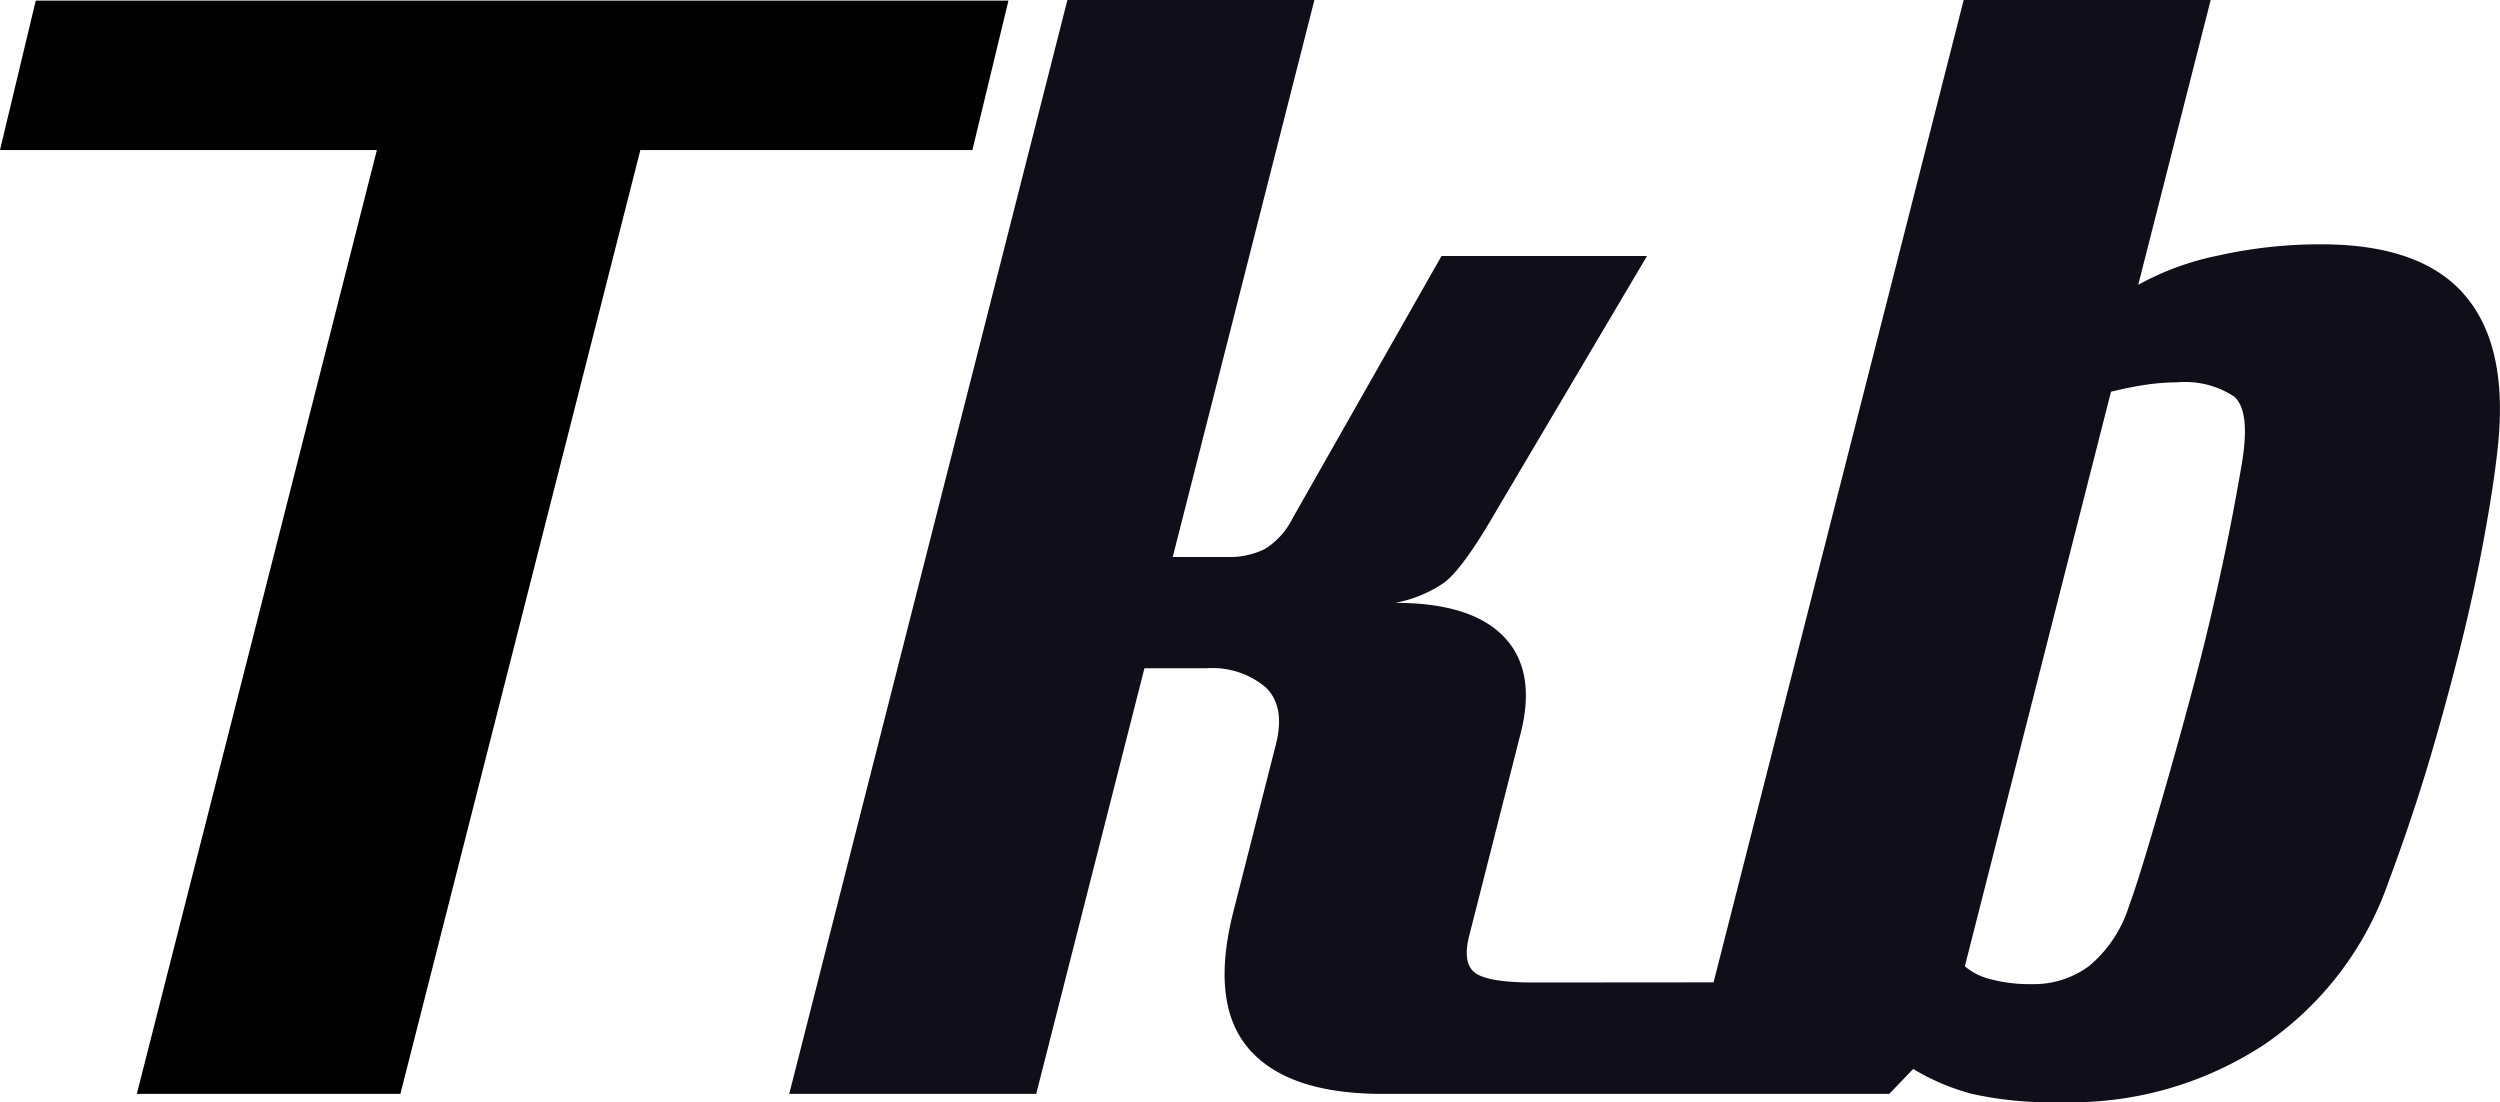
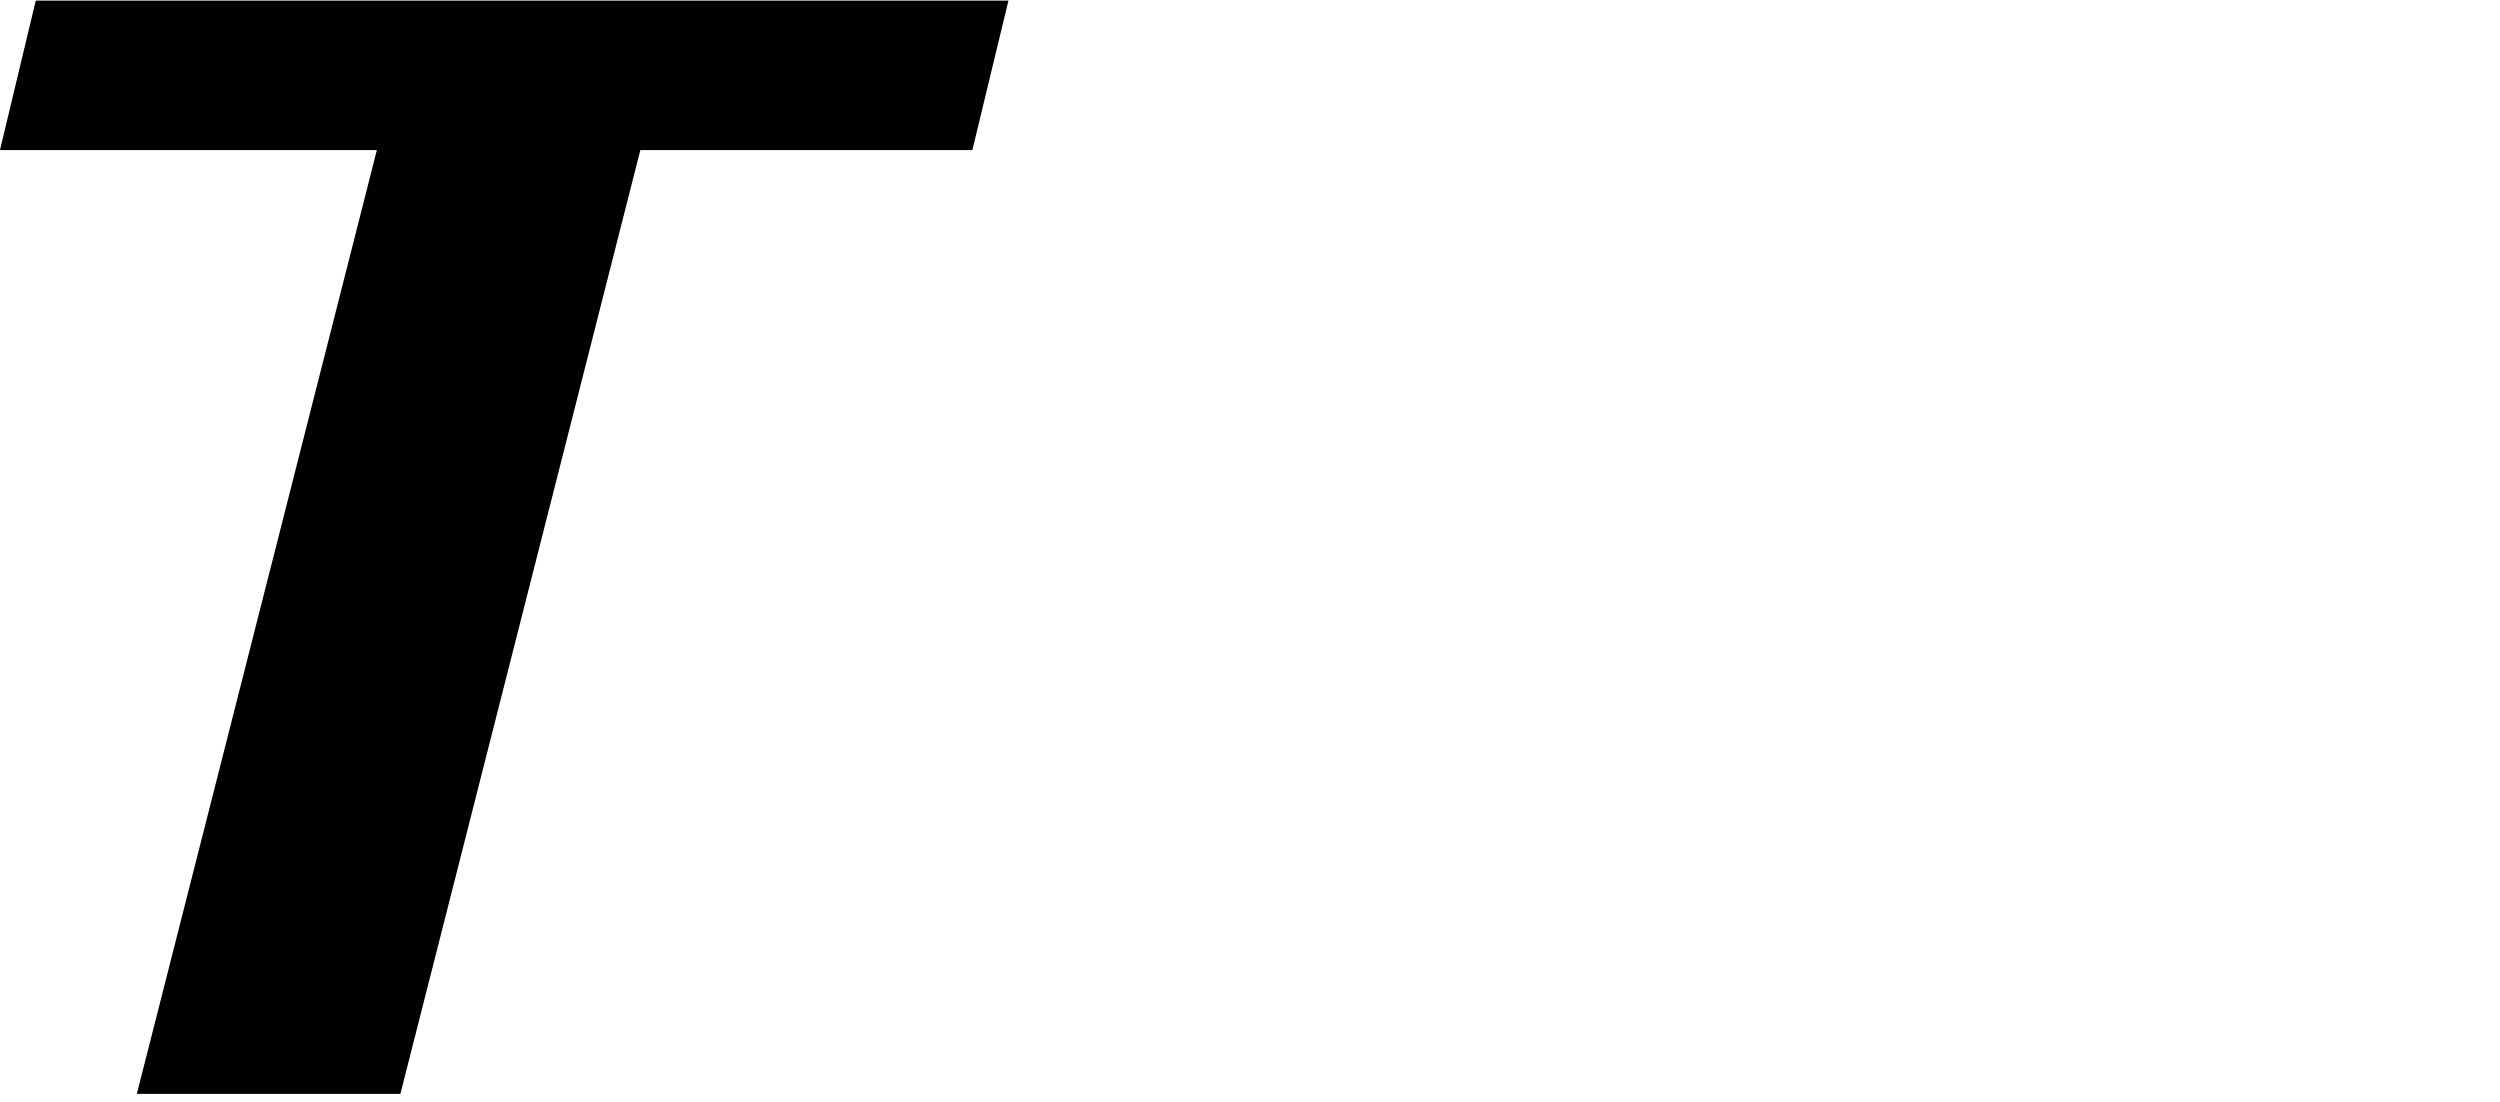
<svg xmlns="http://www.w3.org/2000/svg" viewBox="-1181 -139 150.533 66.366">
  <g transform="translate(-1181.001 -138.999)">
    <g transform="translate(0.001 -0.001)">
-       <path fill="#100e19" fill-rule="evenodd" d="M162.351,18.253q-2.637-2.937-8.523-2.943a28.007,28.007,0,0,0-6.245.681,16.845,16.845,0,0,0-4.794,1.757L147.151.6H132.279L117.218,59.749l-10.84.009c-1.841,0-3.02-.2-3.528-.589s-.626-1.131-.344-2.229l3.1-12.2q.953-3.754-1.014-5.8T98.044,36.9a7.709,7.709,0,0,0,2.918-1.193q1.144-.817,3.239-4.463l9.01-15.23H100.837L91.873,31.8a4.554,4.554,0,0,1-1.659,1.847,4.745,4.745,0,0,1-2.294.489H84.653L93.183.6H78.311L61.561,66.465H76.433l6.515-25.626h3.715a4.98,4.98,0,0,1,3.59,1.149q1.192,1.151.61,3.441L88.313,55.455q-1.421,5.579.92,8.292t8.029,2.718H127.8l1.437-1.5a13.6,13.6,0,0,0,3.539,1.5,22.04,22.04,0,0,0,5.339.5,21.18,21.18,0,0,0,12.344-3.525,19.614,19.614,0,0,0,7.345-9.587q1.327-3.57,2.29-6.723t1.959-7.05q.946-3.712,1.59-7.26t.846-5.8q.5-5.829-2.142-8.764M149.045,28.411q-.548,3.236-1.211,6.31t-1.3,5.564q-.859,3.379-2.29,8.357t-2,6.475a7.664,7.664,0,0,1-2.4,3.638,5.553,5.553,0,0,1-3.429,1.1,9.106,9.106,0,0,1-2.537-.3,3.686,3.686,0,0,1-1.529-.776l8.8-34.594c.76-.185,1.467-.327,2.114-.422a13.121,13.121,0,0,1,1.858-.141,5.368,5.368,0,0,1,3.429.846q1,.845.492,3.944" transform="translate(-14.039 -0.599)" />
      <path d="M2.154.647,0,9.645H22.694L8.24,66.475H24.11L38.559,9.645H58.551l2.172-9Z" transform="translate(-0.001 -0.61)" />
    </g>
  </g>
</svg>